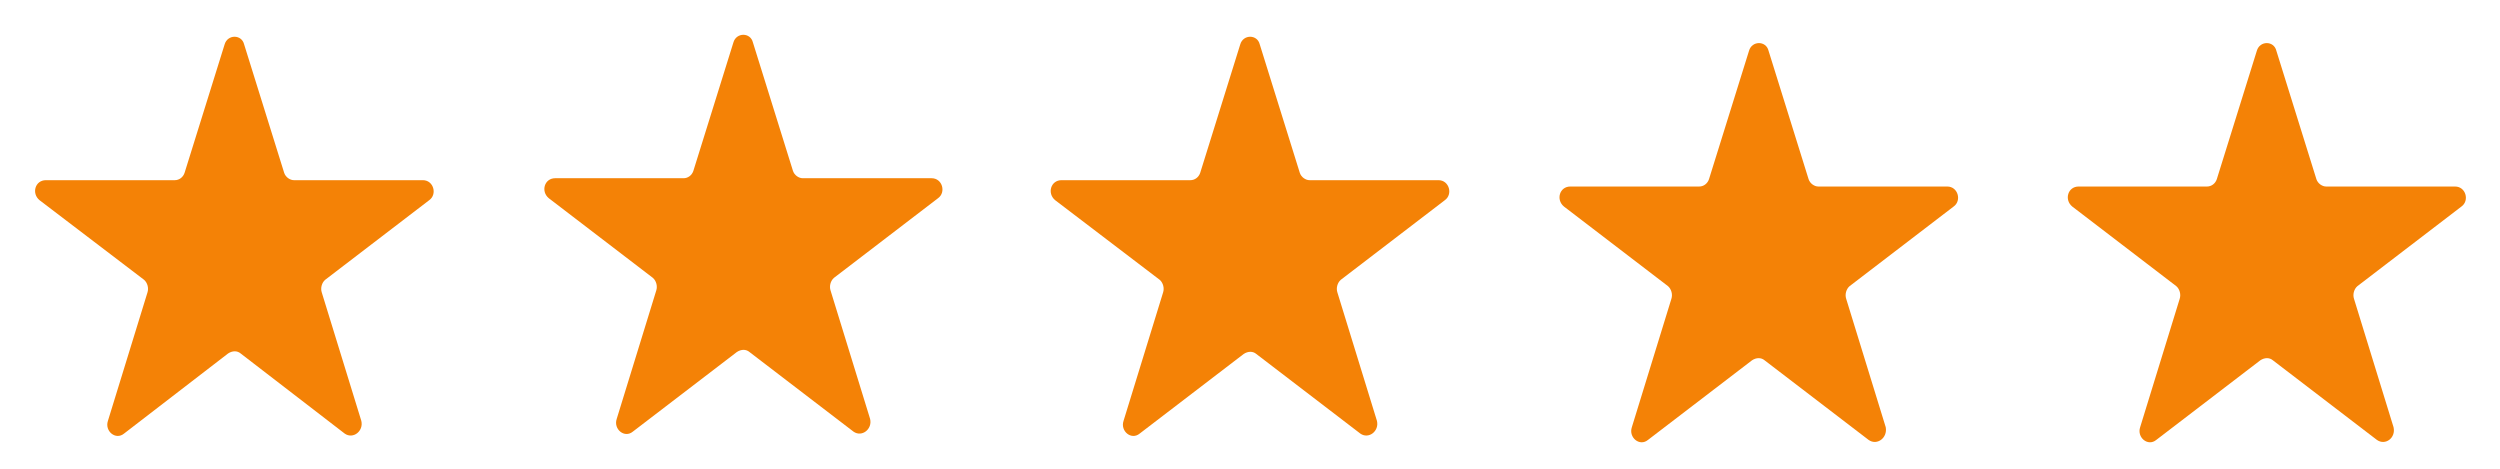
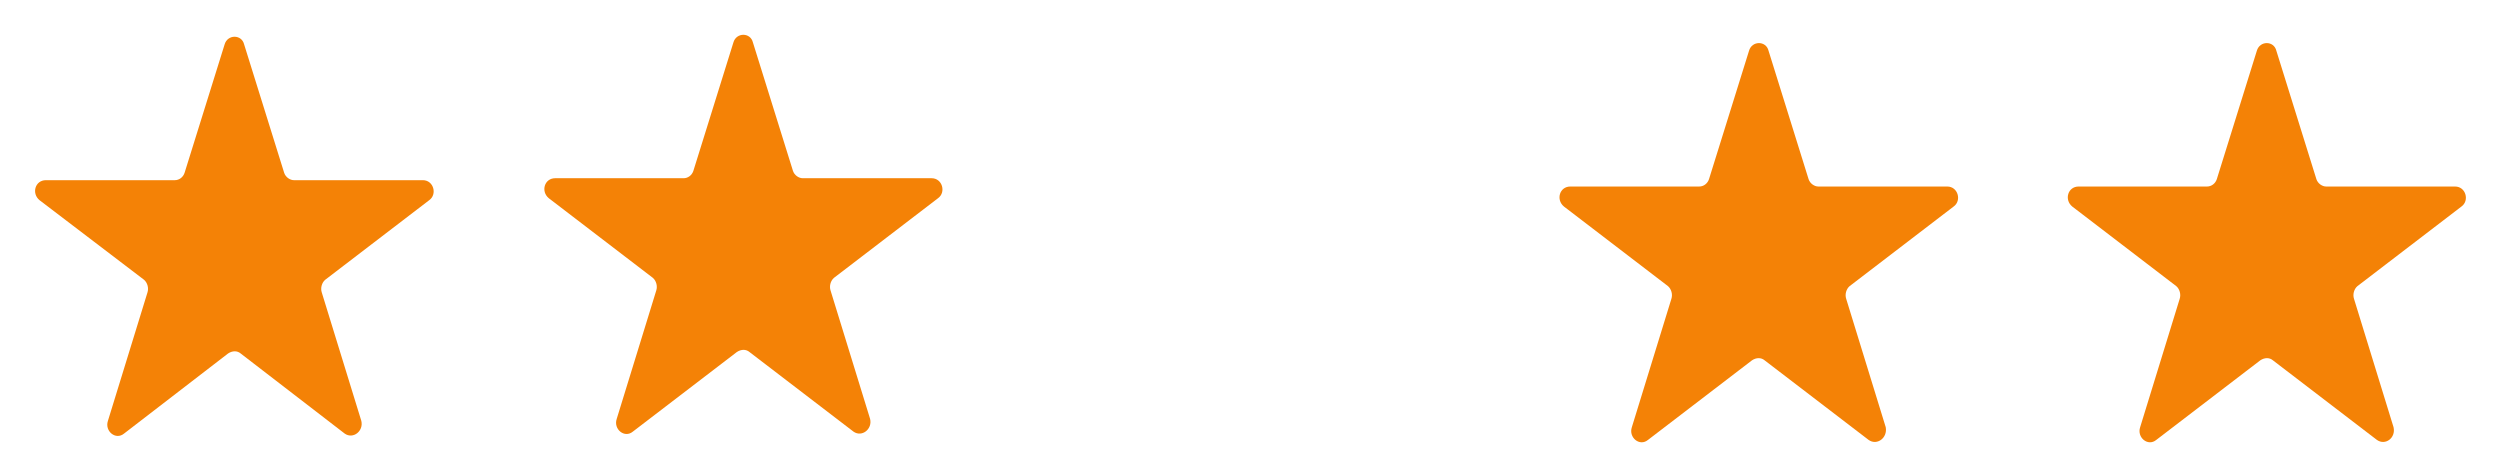
<svg xmlns="http://www.w3.org/2000/svg" version="1.1" id="Layer_1" x="0px" y="0px" viewBox="0 0 512 96" style="enable-background:new 0 0 512 96;" xml:space="preserve">
  <style type="text/css">
	.st0{fill:#F48206;}
</style>
  <path class="st0" d="M70.6,88.8L49.3,72.4c-0.7-0.6-1.7-0.6-2.6,0L25.4,88.8c-1.7,1.4-4-0.5-3.3-2.6l8.1-26.3c0.3-0.9,0-2-0.7-2.6  L8.1,41c-1.7-1.4-0.9-4.1,1.3-4.1h26.4c0.9,0,1.7-0.6,2-1.5L46,9.1c0.6-2.1,3.5-2.1,4,0l8.2,26.3c0.3,0.9,1.2,1.5,2,1.5h26.4  c2.2,0,3,2.9,1.3,4.1L66.6,57.3c-0.7,0.6-1,1.7-0.7,2.6l8.1,26.3C74.5,88.3,72.3,90,70.6,88.8z" />
  <path class="st0" d="M174.8,88.4l-21.3-16.3c-0.7-0.6-1.7-0.6-2.6,0l-21.3,16.3c-1.7,1.4-4-0.5-3.3-2.6l8.1-26.3  c0.3-0.9,0-2-0.7-2.6l-21.3-16.3c-1.7-1.4-0.9-4.1,1.3-4.1H140c0.9,0,1.7-0.6,2-1.5l8.2-26.3c0.6-2.1,3.5-2.1,4,0l8.2,26.3  c0.3,0.9,1.2,1.5,2,1.5h26.4c2.2,0,3,2.9,1.3,4.1l-21.3,16.3c-0.7,0.6-1,1.7-0.7,2.6l8.1,26.3C178.7,87.9,176.5,89.6,174.8,88.4z" />
-   <path class="st0" d="M278.6,88.8l-21.3-16.3c-0.7-0.6-1.7-0.6-2.6,0l-21.3,16.3c-1.7,1.4-4-0.5-3.3-2.6l8.1-26.3  c0.3-0.9,0-2-0.7-2.6L216.1,41c-1.7-1.4-0.9-4.1,1.3-4.1h26.4c0.9,0,1.7-0.6,2-1.5L254,9.1c0.6-2.1,3.5-2.1,4,0l8.2,26.3  c0.3,0.9,1.2,1.5,2,1.5h26.4c2.2,0,3,2.9,1.3,4.1l-21.3,16.3c-0.7,0.6-1,1.7-0.7,2.6l8.1,26.3C282.5,88.3,280.3,90,278.6,88.8z" />
  <path class="st0" d="M382.7,90.1l-21.3-16.3c-0.7-0.6-1.7-0.6-2.6,0l-21.3,16.3c-1.7,1.4-4-0.5-3.3-2.6l8.1-26.3  c0.3-0.9,0-2-0.7-2.6l-21.3-16.3c-1.7-1.4-0.9-4.1,1.3-4.1h26.4c0.9,0,1.7-0.6,2-1.5l8.2-26.3c0.6-2.1,3.5-2.1,4,0l8.2,26.3  c0.3,0.9,1.2,1.5,2,1.5h26.4c2.2,0,3,2.9,1.3,4.1l-21.3,16.3c-0.7,0.6-1,1.7-0.7,2.6l8.1,26.3C386.6,89.7,384.4,91.3,382.7,90.1z" />
  <path class="st0" d="M486.8,90.1l-21.3-16.3c-0.7-0.6-1.7-0.6-2.6,0l-21.3,16.3c-1.7,1.4-4-0.5-3.3-2.6l8.1-26.3  c0.3-0.9,0-2-0.7-2.6l-21.3-16.3c-1.7-1.4-0.9-4.1,1.3-4.1H452c0.9,0,1.7-0.6,2-1.5l8.2-26.3c0.6-2.1,3.5-2.1,4,0l8.2,26.3  c0.3,0.9,1.2,1.5,2,1.5h26.4c2.2,0,3,2.9,1.3,4.1l-21.3,16.3c-0.7,0.6-1,1.7-0.7,2.6l8.1,26.3C490.7,89.7,488.5,91.3,486.8,90.1z" />
</svg>